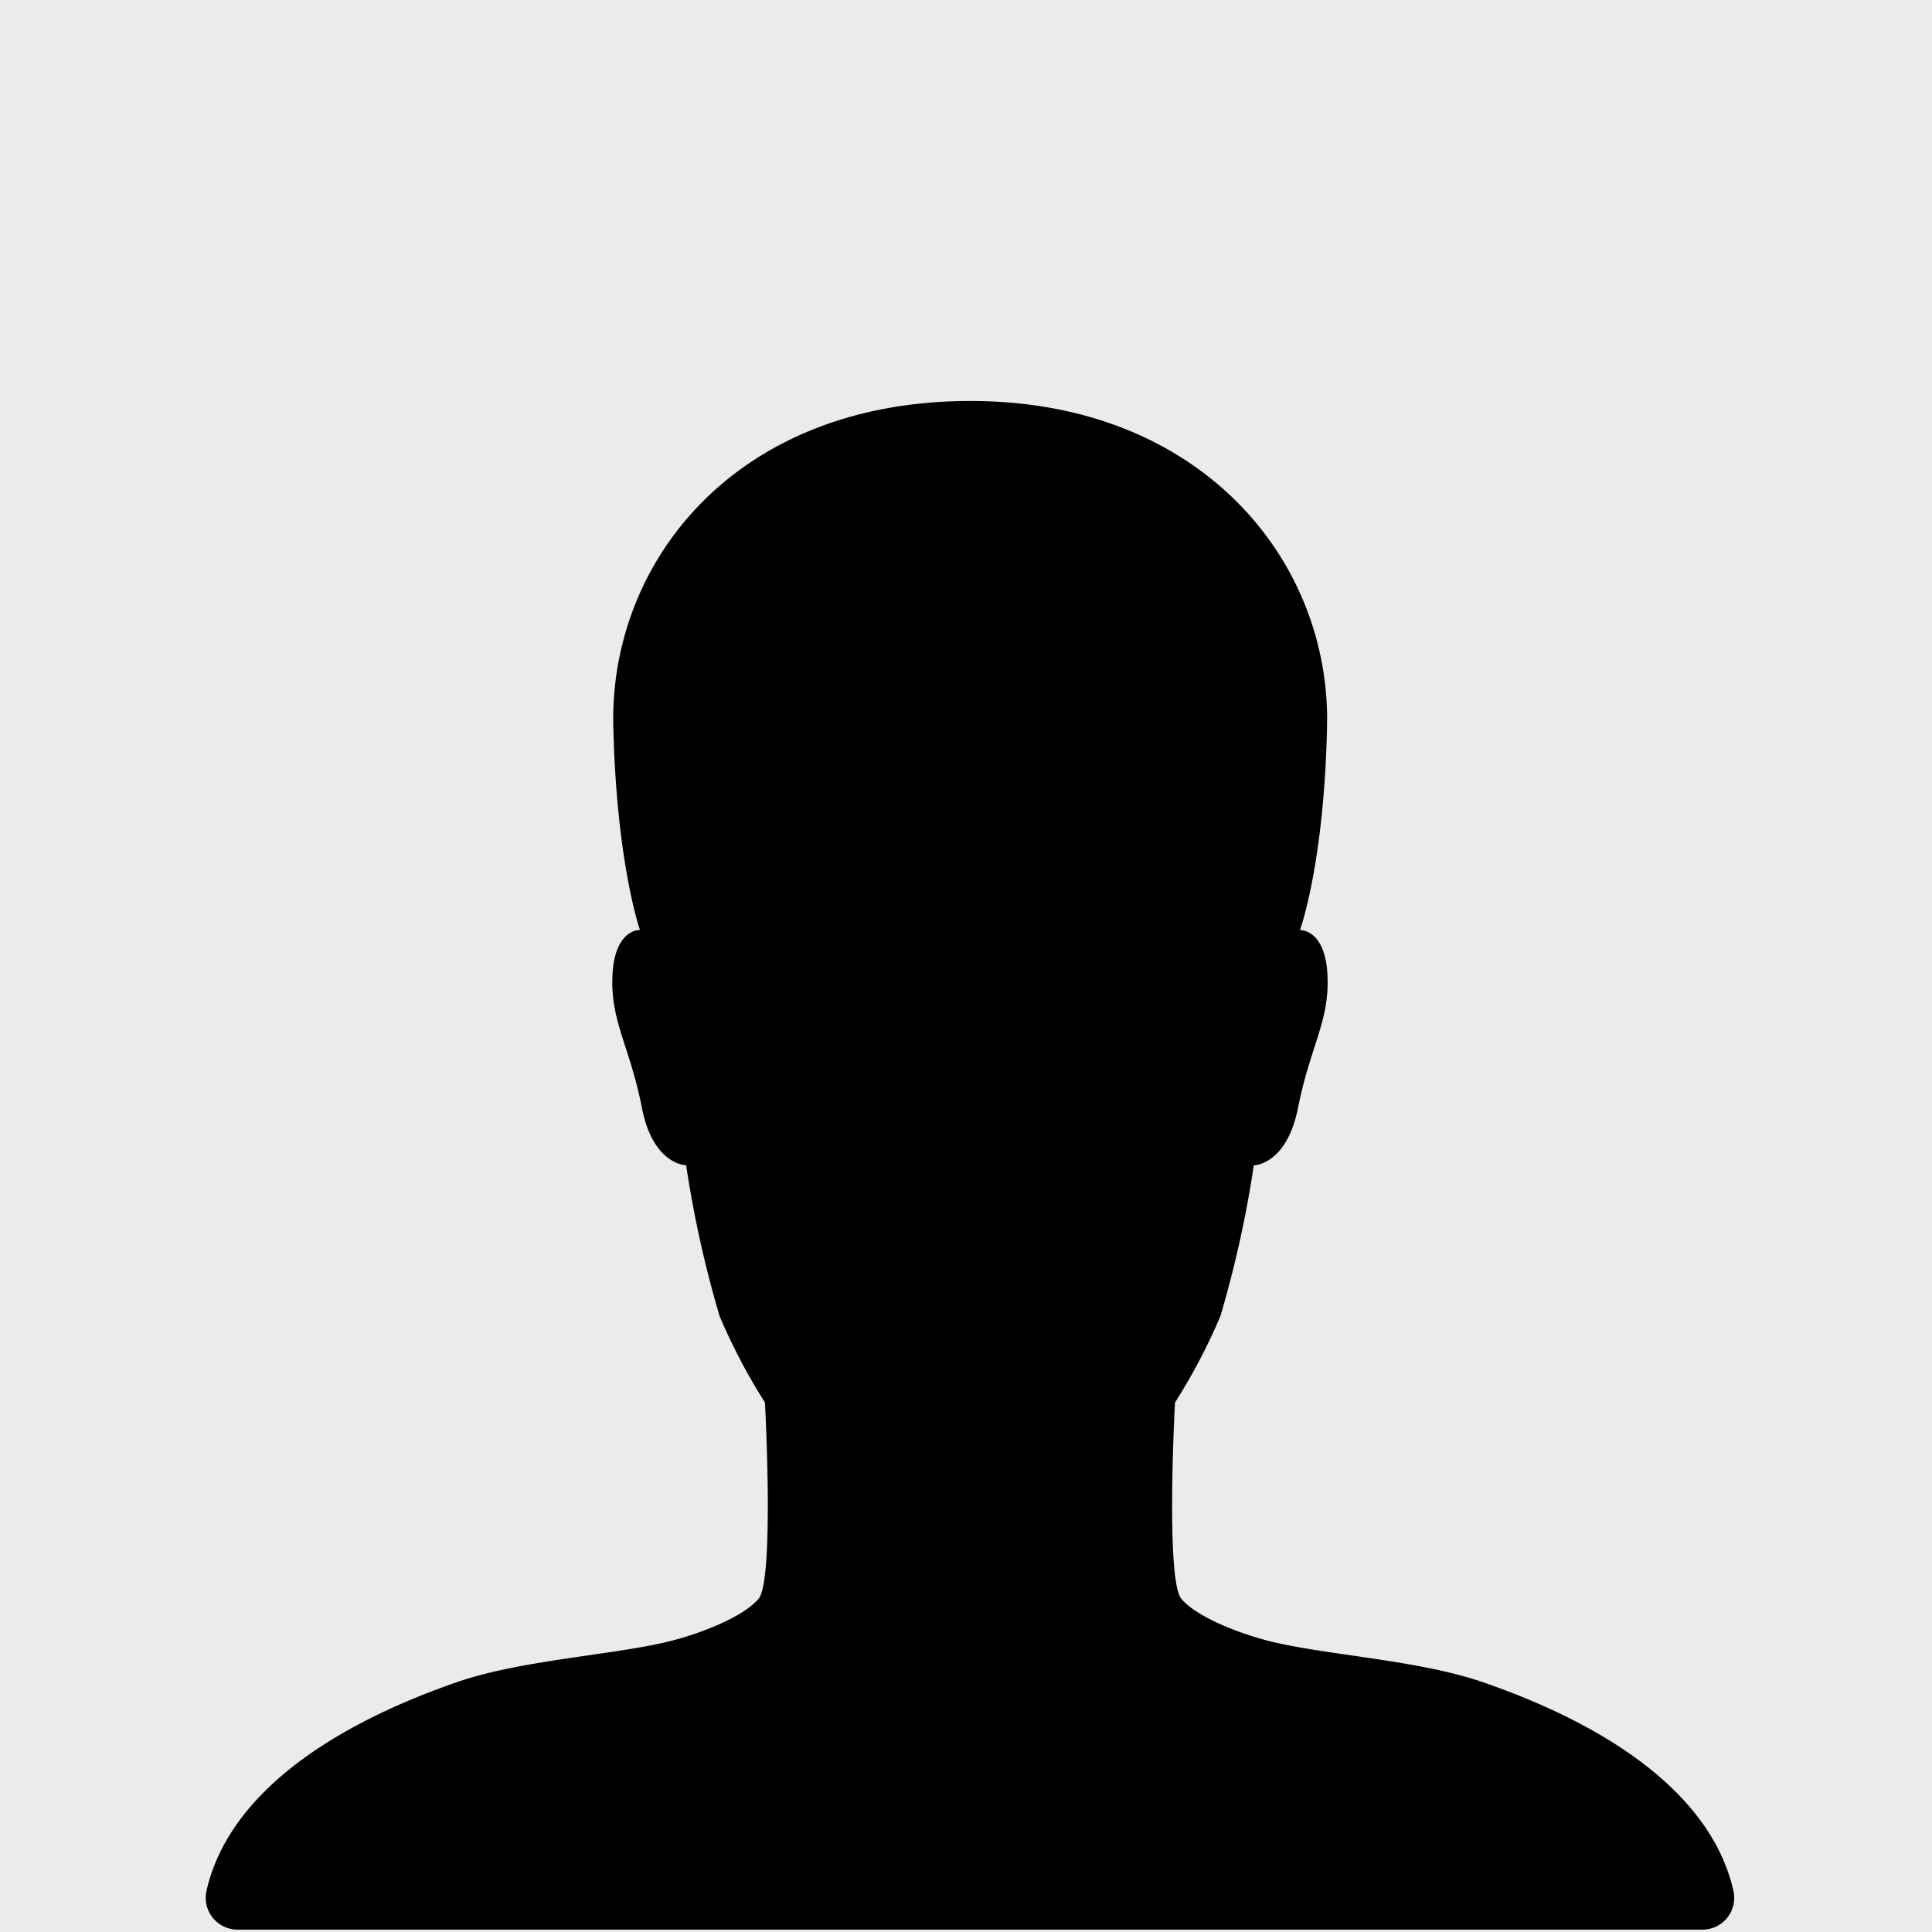
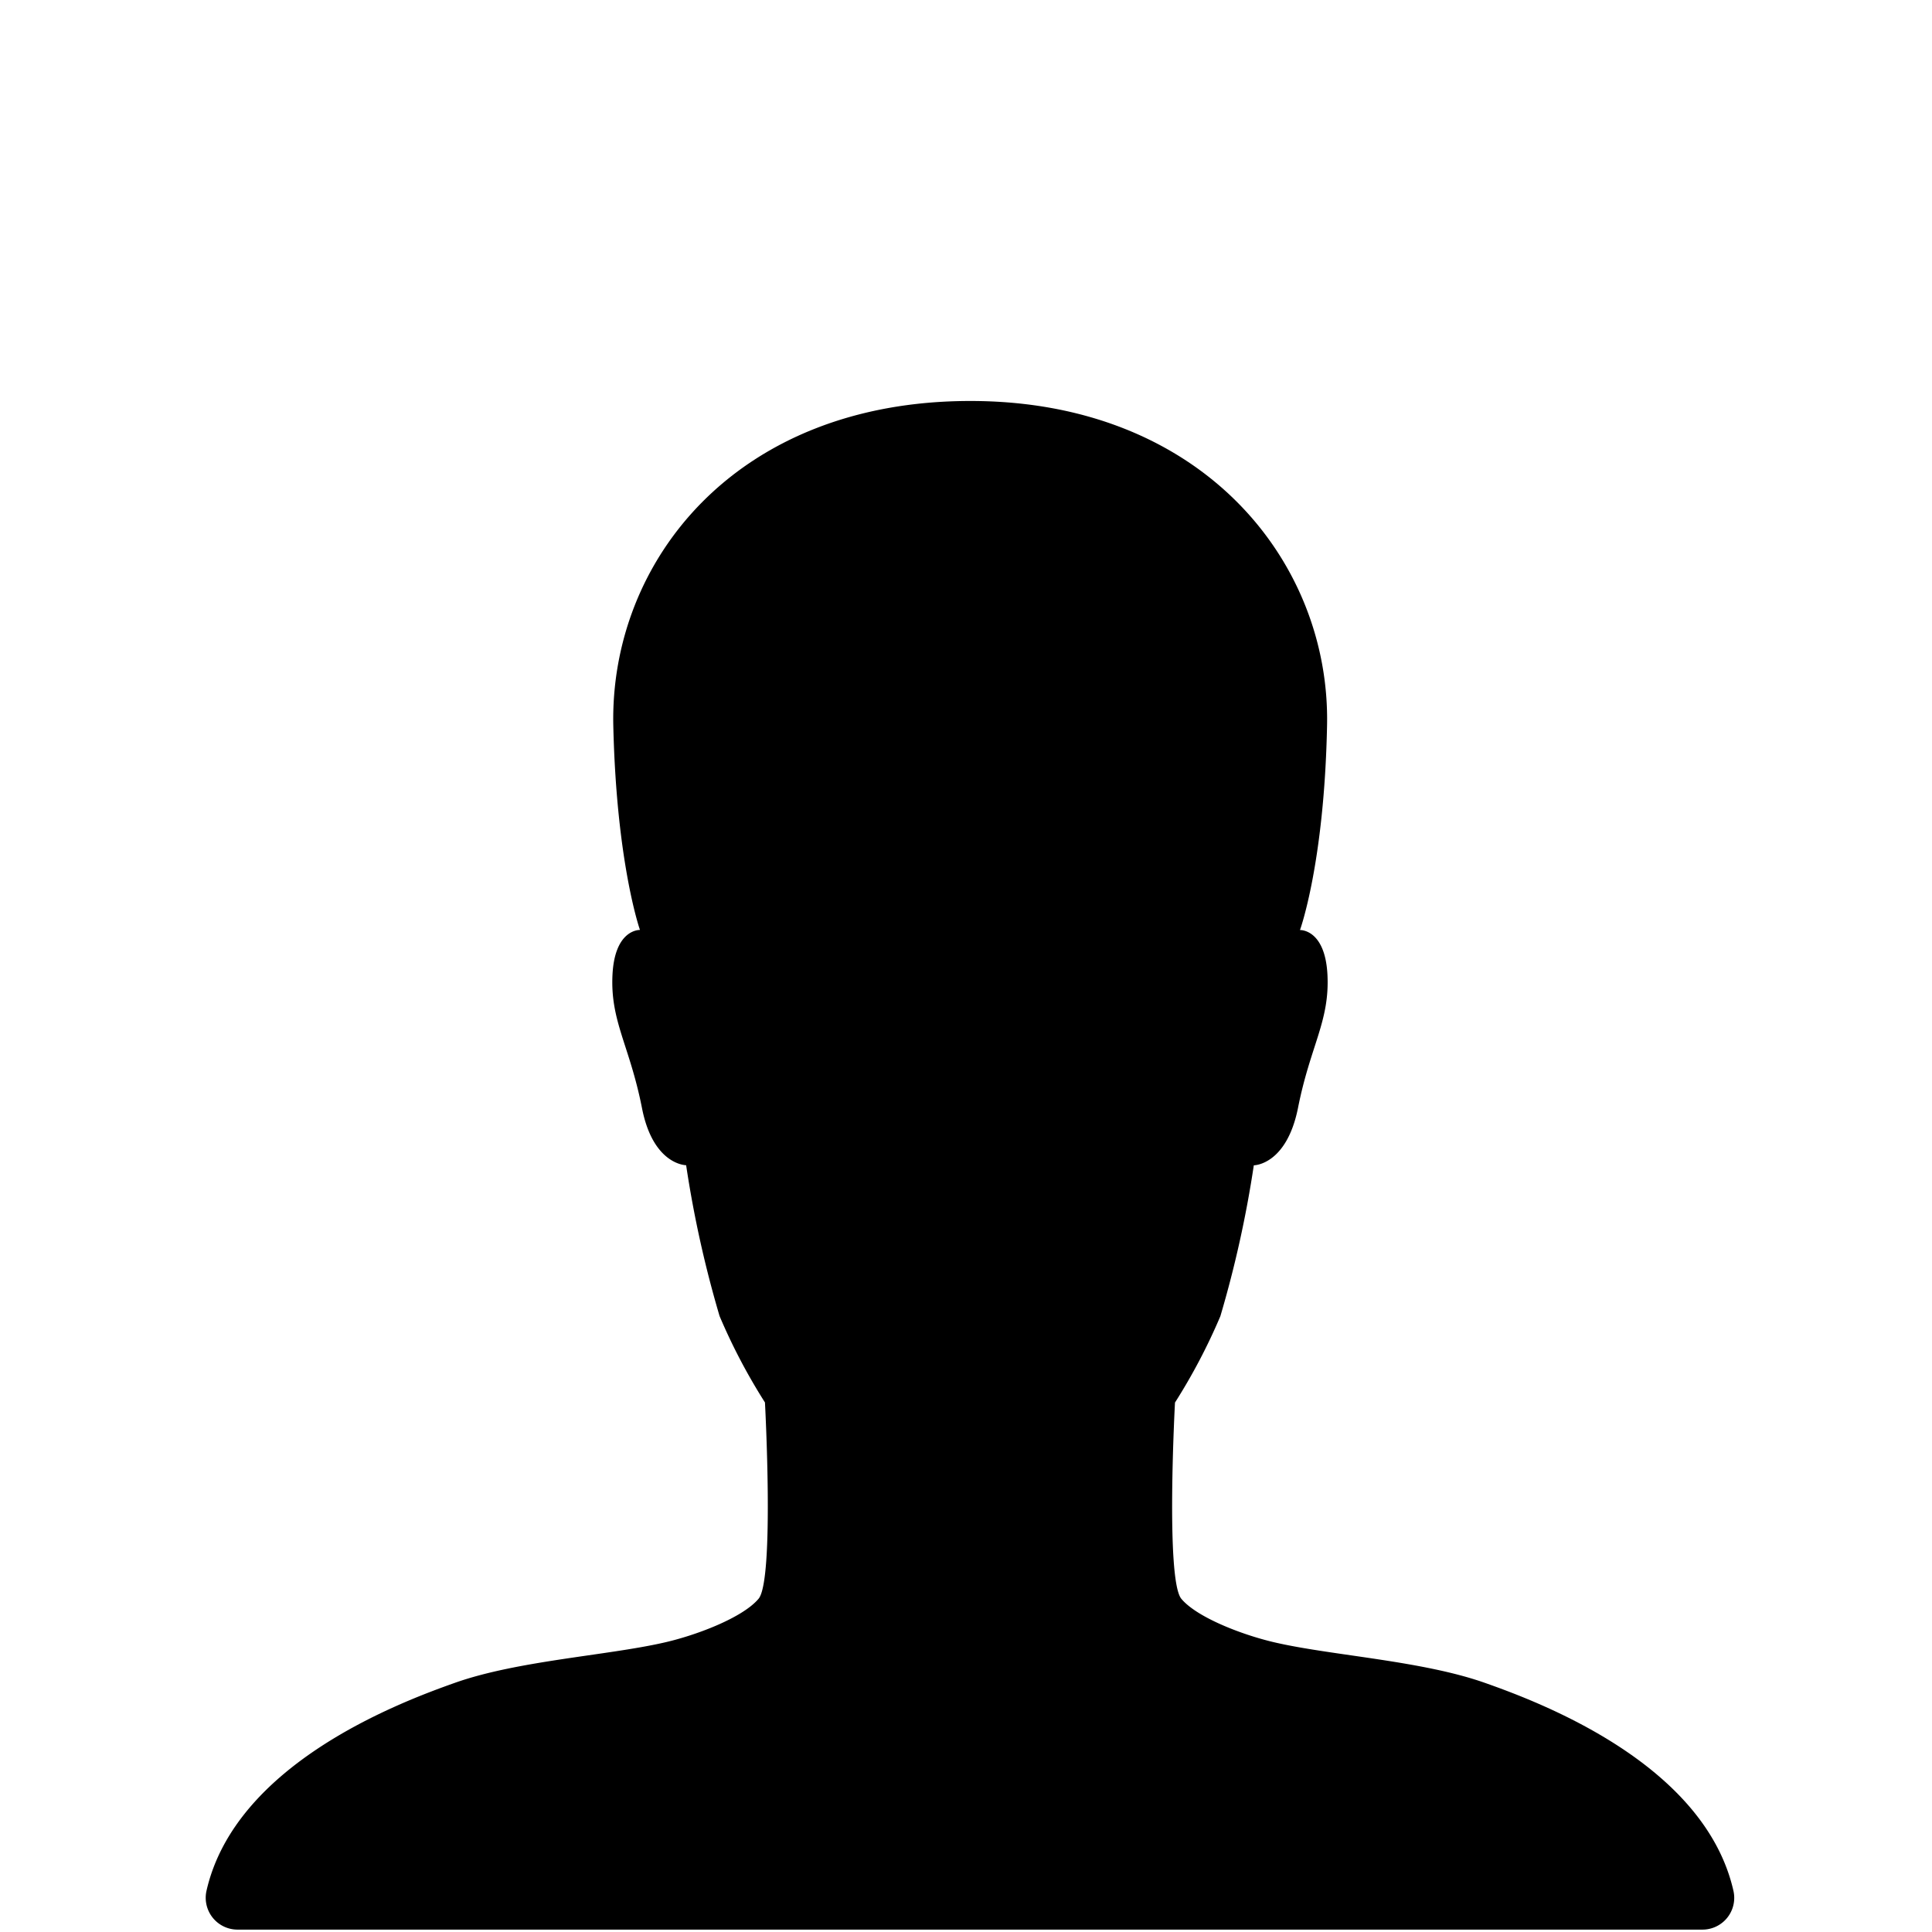
<svg xmlns="http://www.w3.org/2000/svg" width="106" height="106" viewBox="0 0 106 106">
  <g id="Group_65" data-name="Group 65" transform="translate(-137 -6412.594)">
-     <path id="Path_131" data-name="Path 131" d="M0,0H106V106H0Z" transform="translate(137 6412.594)" fill="#ebebeb" />
    <path id="Icon_ionic-ios-person" data-name="Icon ionic-ios-person" d="M88.323,86.25C86.751,79.3,77.774,75.919,74.673,74.827c-3.407-1.2-8.256-1.485-11.379-2.184-1.791-.393-4.39-1.376-5.264-2.424s-.349-10.767-.349-10.767a32.4,32.4,0,0,0,2.49-4.739,61.133,61.133,0,0,0,1.835-8.278s1.791,0,2.424-3.145c.677-3.429,1.747-4.761,1.616-7.317-.131-2.512-1.507-2.446-1.507-2.446s1.332-3.647,1.485-11.2C66.22,13.345,59.188,4.5,46.455,4.5c-12.908,0-19.788,8.845-19.591,17.822.175,7.557,1.463,11.2,1.463,11.2s-1.376-.066-1.507,2.446c-.131,2.555.939,3.888,1.616,7.317.612,3.145,2.424,3.145,2.424,3.145a61.132,61.132,0,0,0,1.835,8.278,32.4,32.4,0,0,0,2.49,4.739s.524,9.719-.349,10.767-3.473,2.031-5.264,2.424c-3.123.7-7.972.983-11.379,2.184C15.091,75.919,6.115,79.3,4.542,86.25a1.746,1.746,0,0,0,1.725,2.119H86.62A1.742,1.742,0,0,0,88.323,86.25Z" transform="translate(143.785 6430.094)" />
  </g>
</svg>